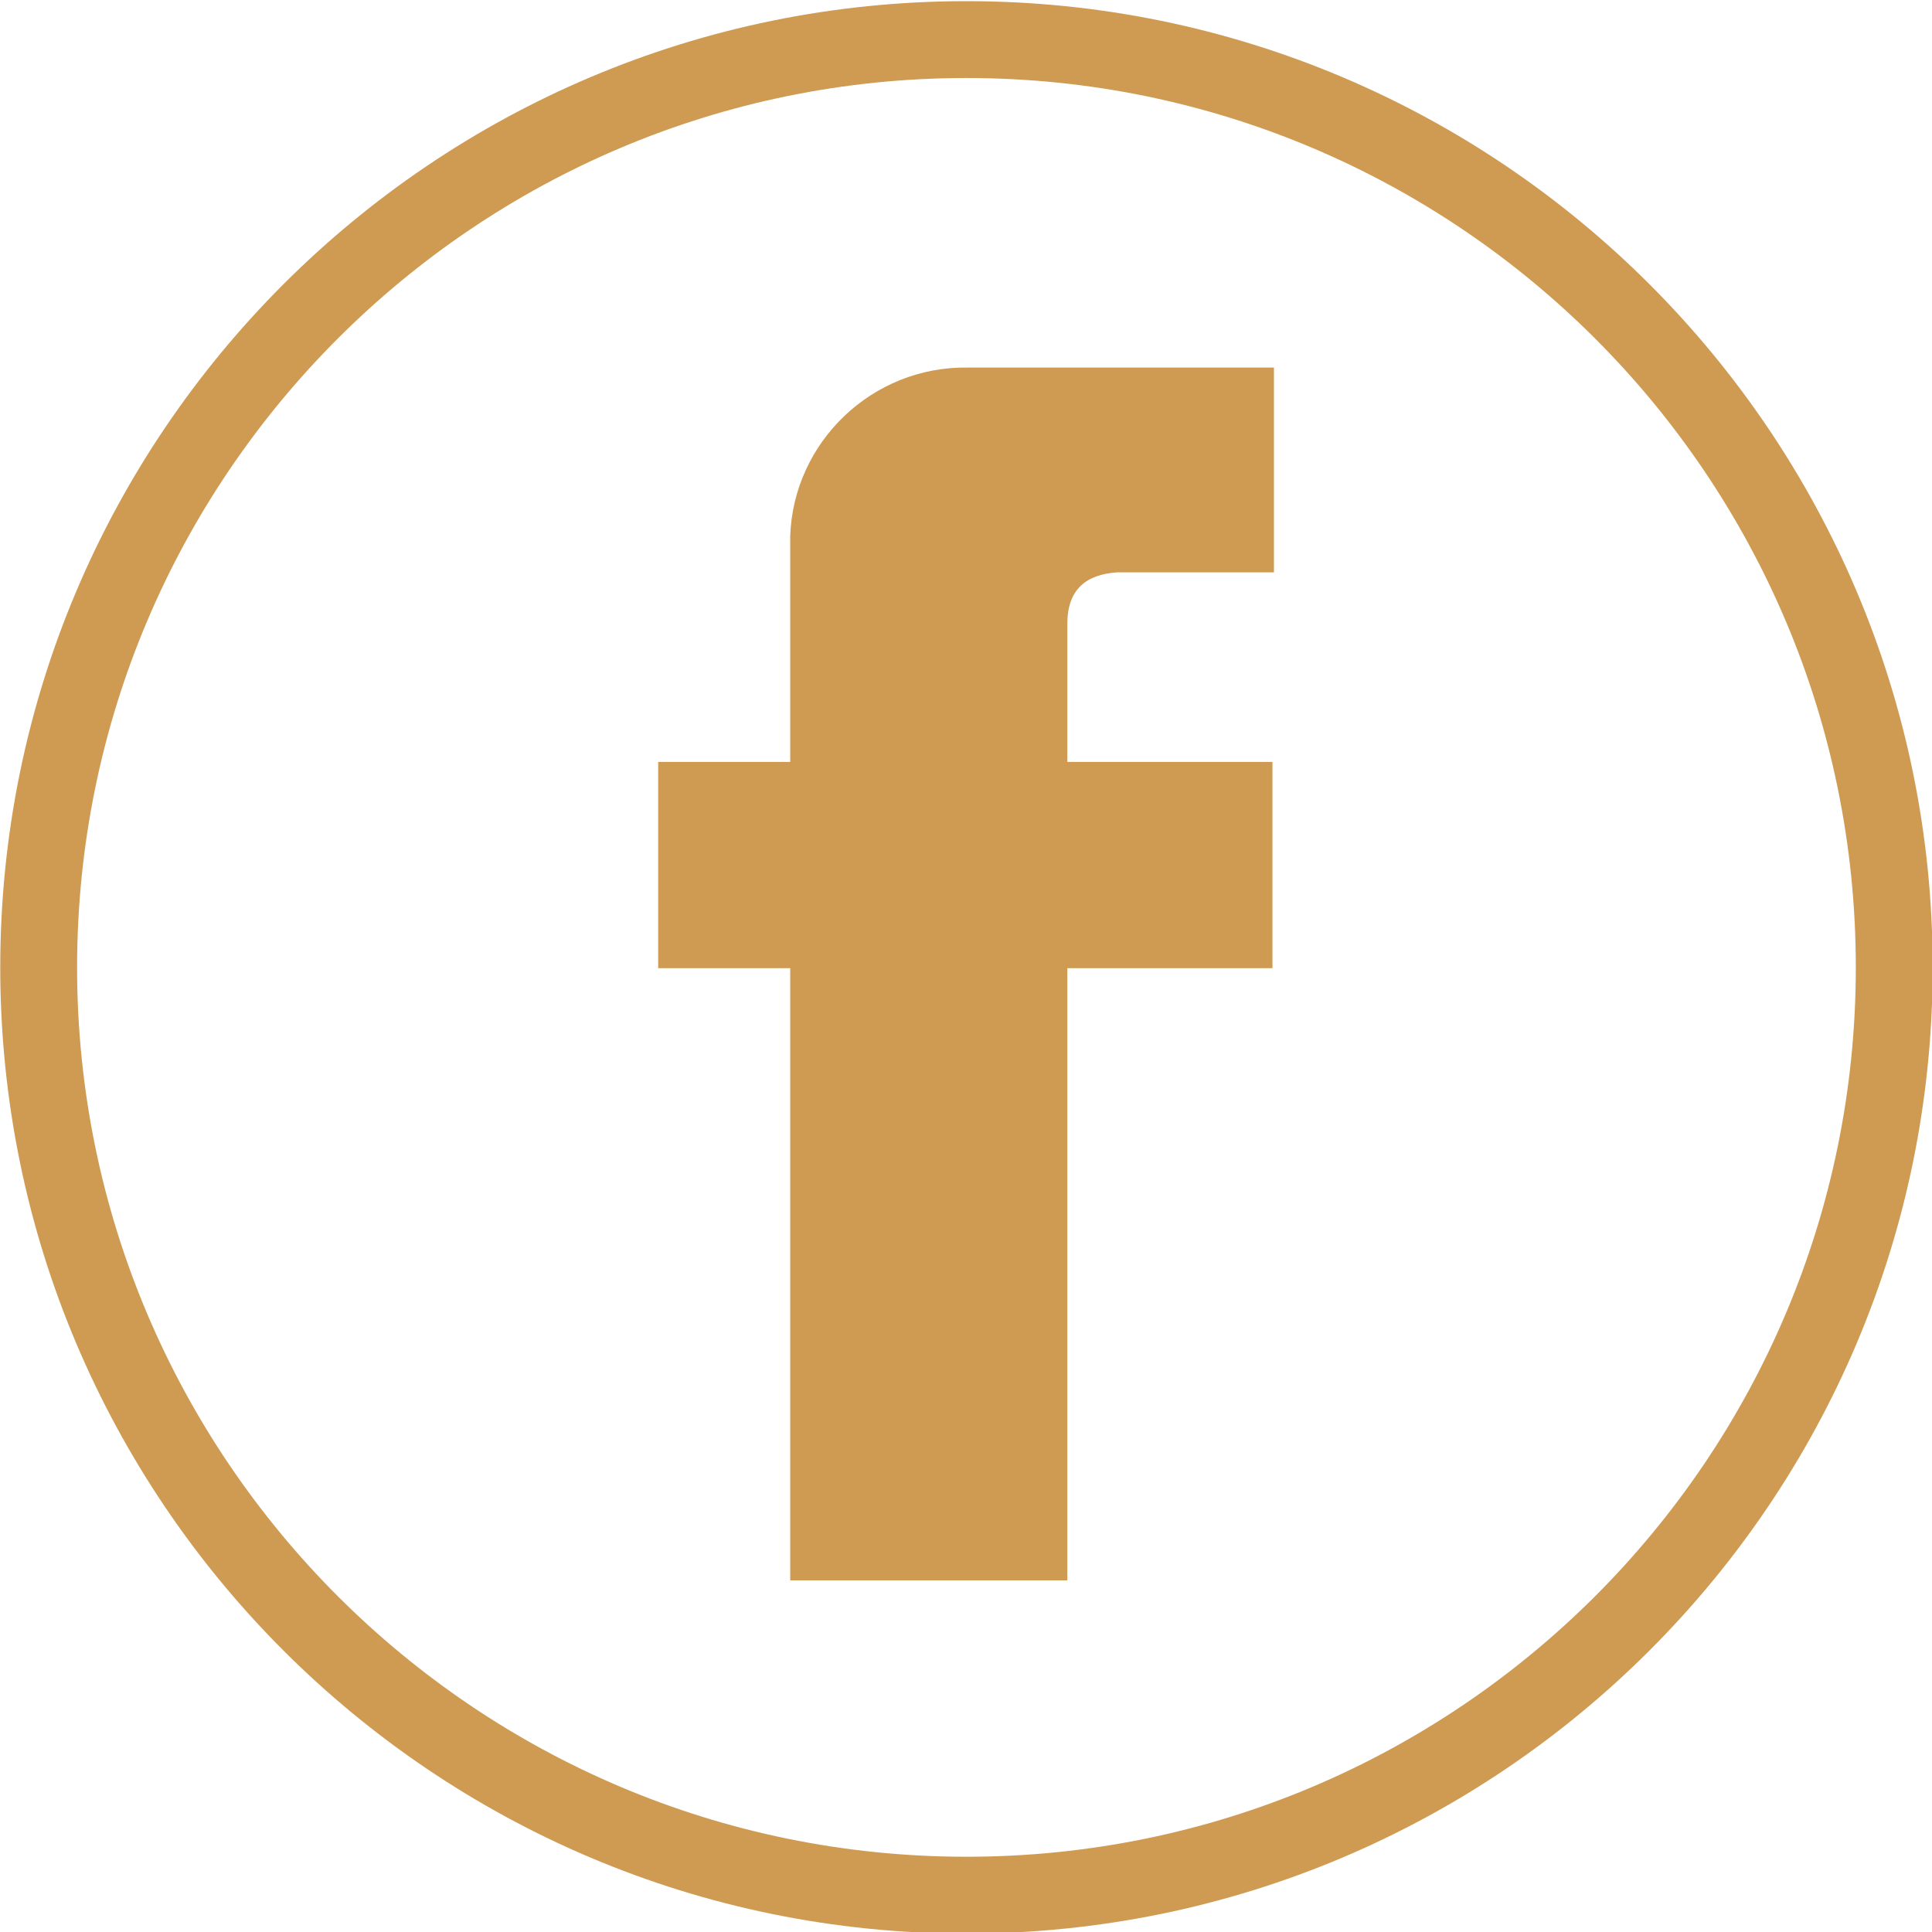
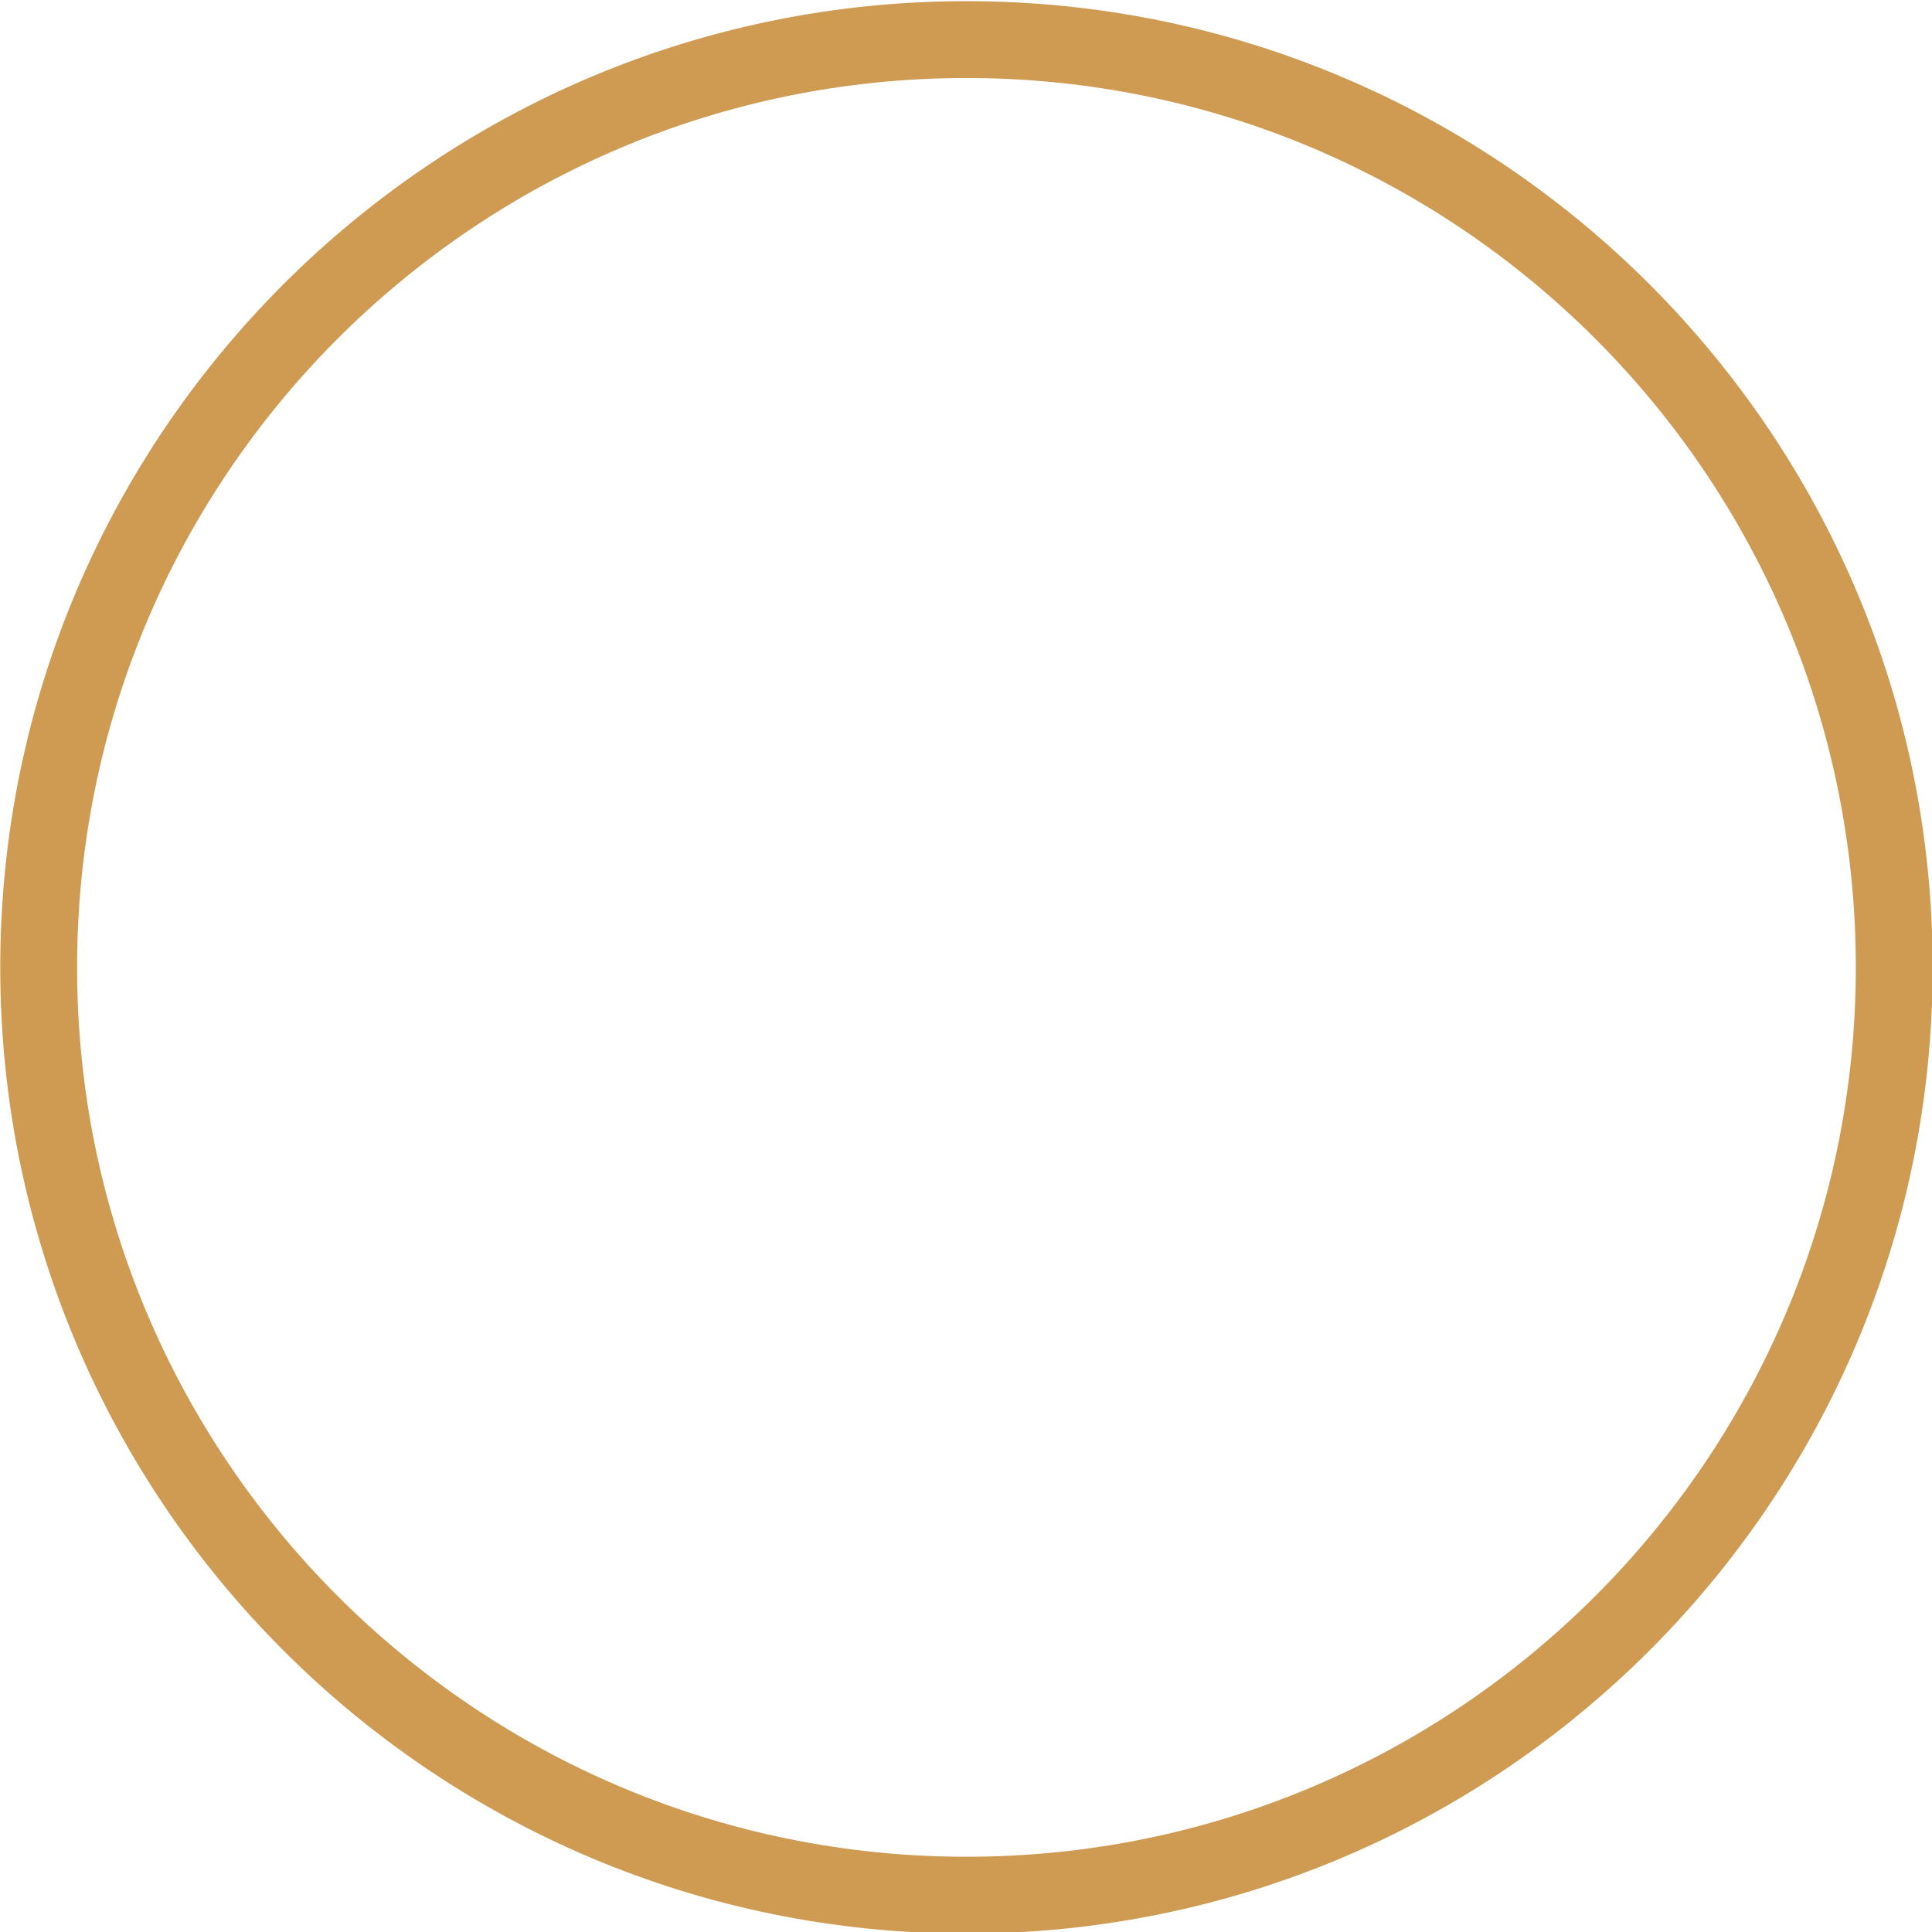
<svg xmlns="http://www.w3.org/2000/svg" width="100%" height="100%" viewBox="0 0 524 524" version="1.1" xml:space="preserve" style="fill-rule:evenodd;clip-rule:evenodd;stroke-linejoin:round;stroke-miterlimit:2;">
  <g transform="matrix(1,0,0,1,-721.861,-1606.98)">
    <g transform="matrix(4.167,0,0,4.167,0,1603.62)">
      <g transform="matrix(1,0,0,1,3.679,0)">
-         <path d="M212.394,50.398L220.987,50.398L220.987,35.719C221.183,29.588 226.315,24.64 232.533,24.73L252.473,24.73L252.473,38.058L242.282,38.058C240.306,38.189 239.024,39.111 239.024,41.415L239.024,50.398L252.376,50.398L252.376,63.823L239.024,63.823L239.024,103.669L220.987,103.669L220.987,63.823L212.394,63.823L212.394,50.398Z" style="fill:rgb(207,154,81);" />
-       </g>
+         </g>
    </g>
    <g transform="matrix(4.167,0,0,4.167,0,1603.62)">
      <g transform="matrix(0.254,0,0,0.254,165.844,-205.913)">
        <path d="M276.747,814.154C140.096,814.154 29.154,925.096 29.154,1061.75C29.154,1198.4 140.096,1309.34 276.747,1309.34C413.397,1309.34 524.339,1198.4 524.339,1061.75C524.339,925.096 413.397,814.154 276.747,814.154ZM276.747,833.846C402.528,833.846 504.647,935.965 504.647,1061.75C504.647,1187.53 402.528,1289.65 276.747,1289.65C150.965,1289.65 48.846,1187.53 48.846,1061.75C48.846,935.965 150.965,833.846 276.747,833.846Z" style="fill:rgb(207,154,81);" />
      </g>
    </g>
  </g>
</svg>